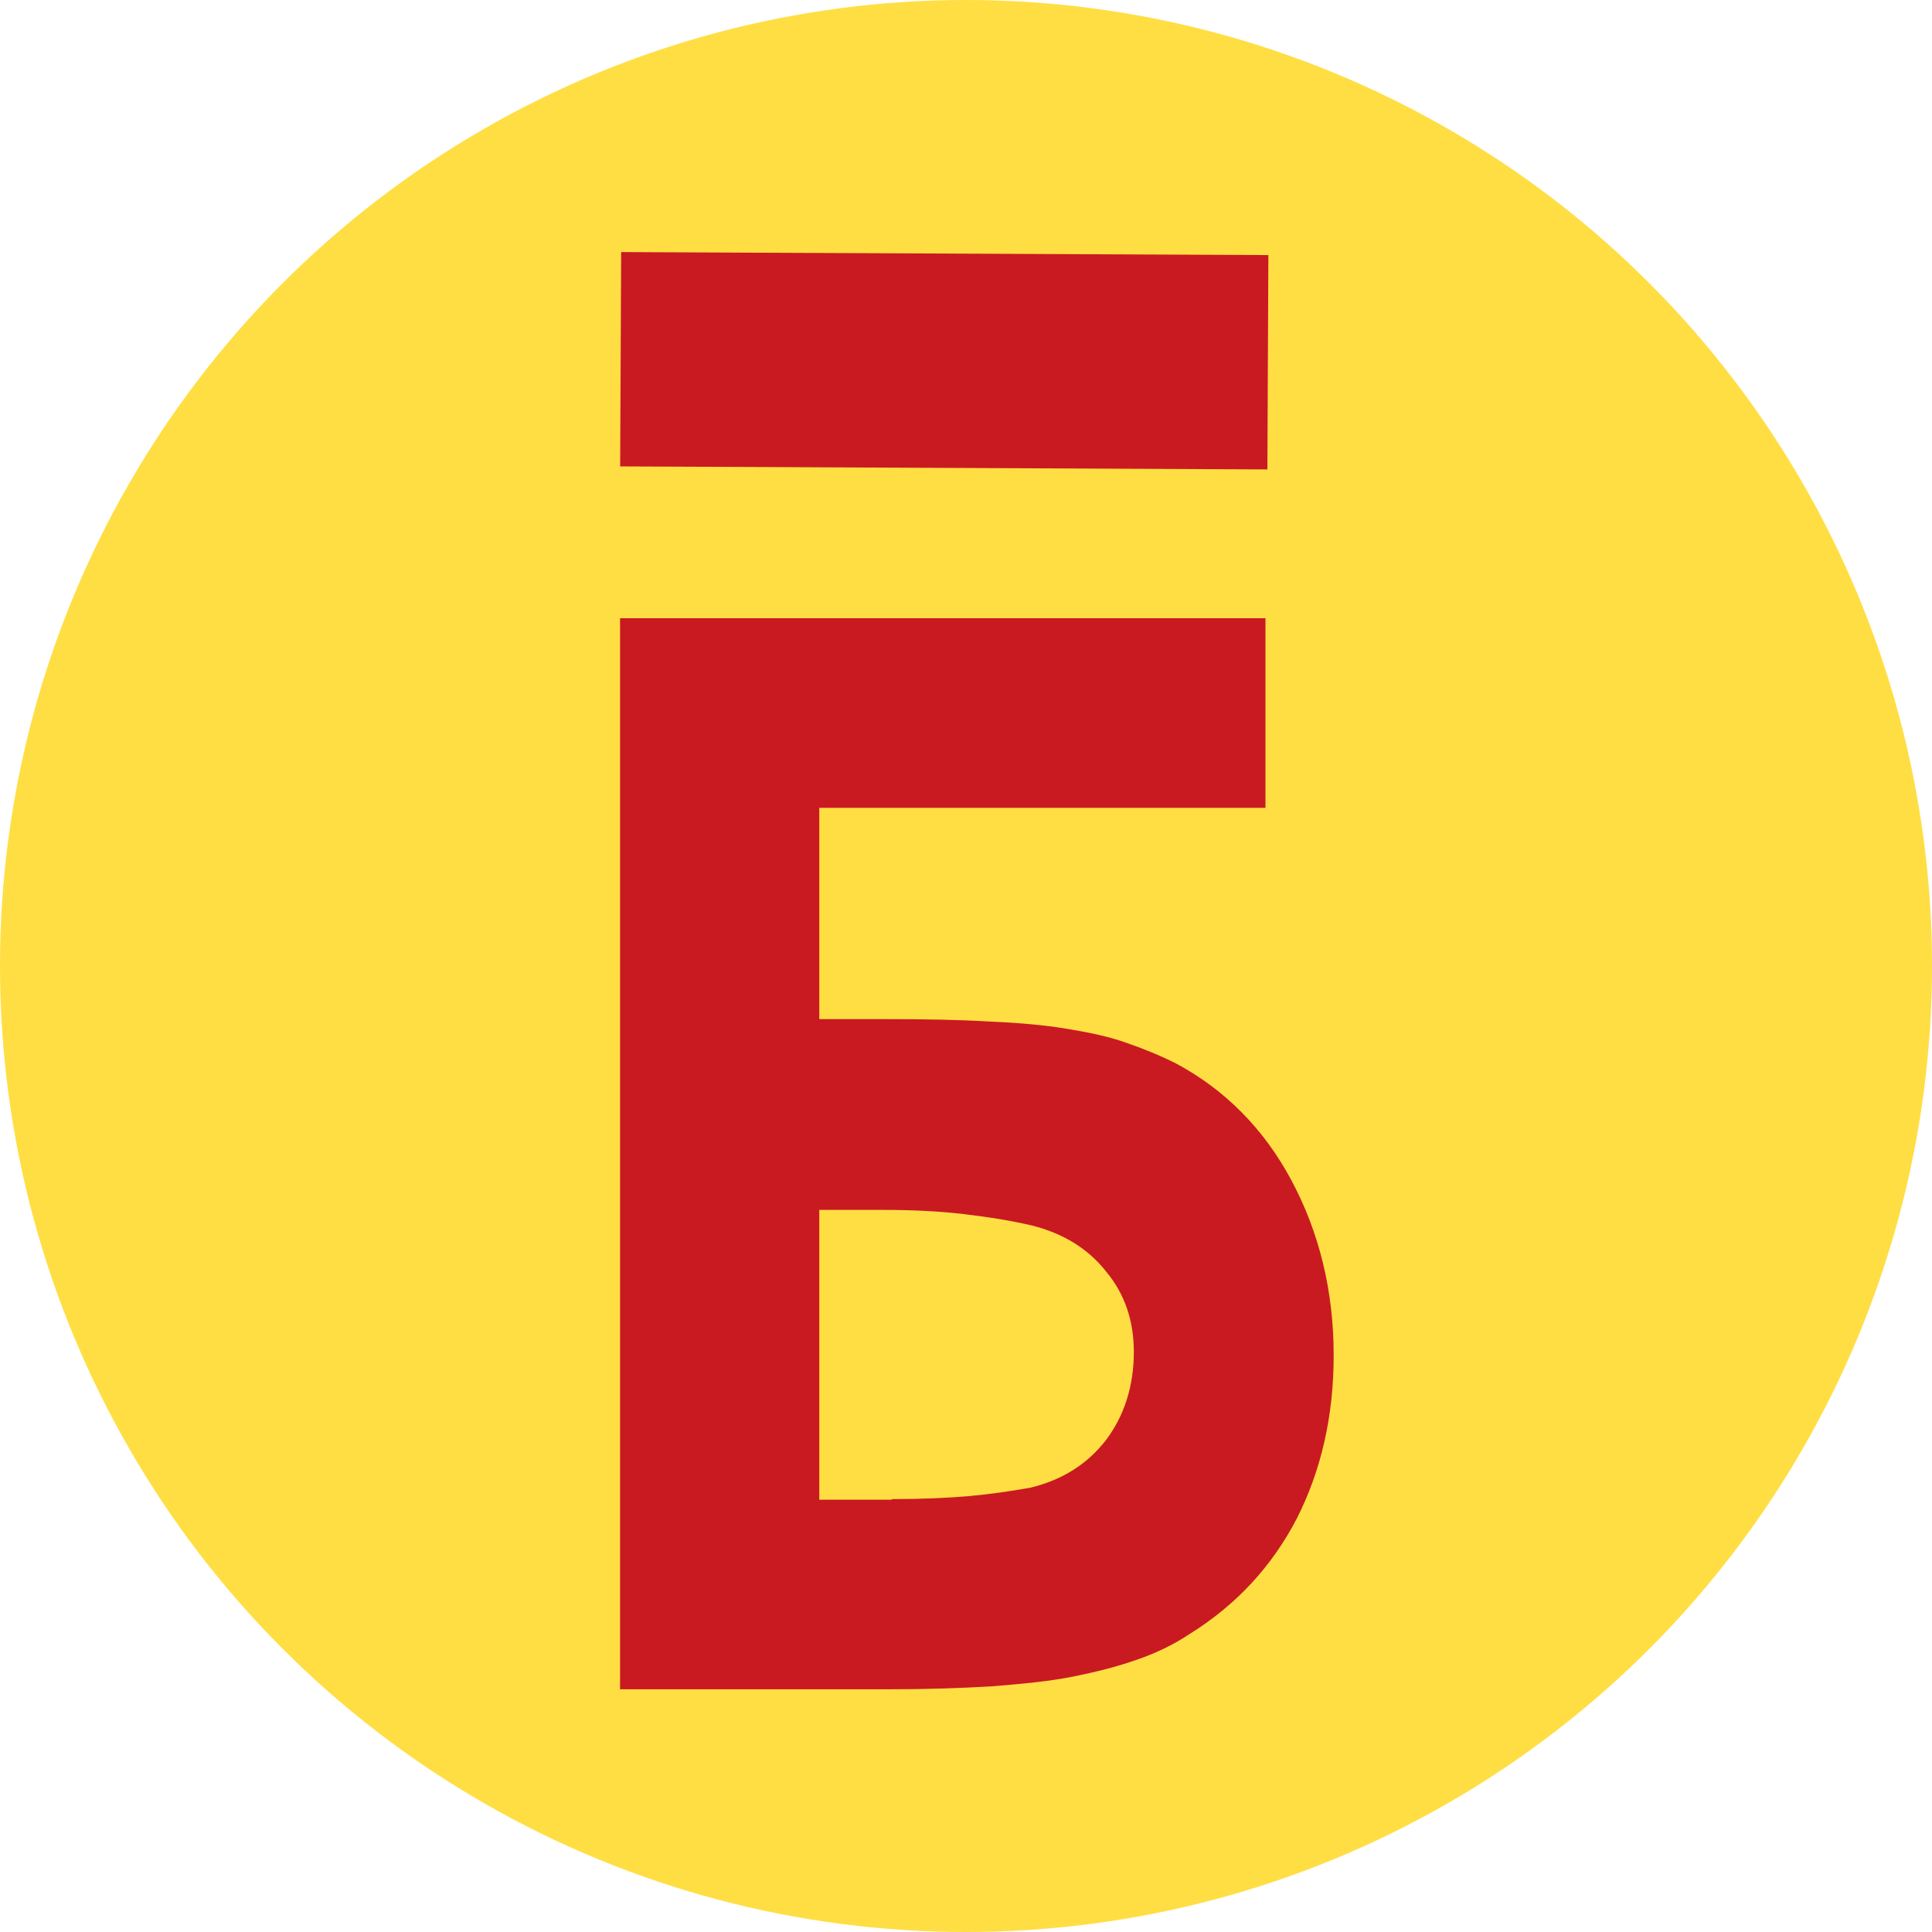
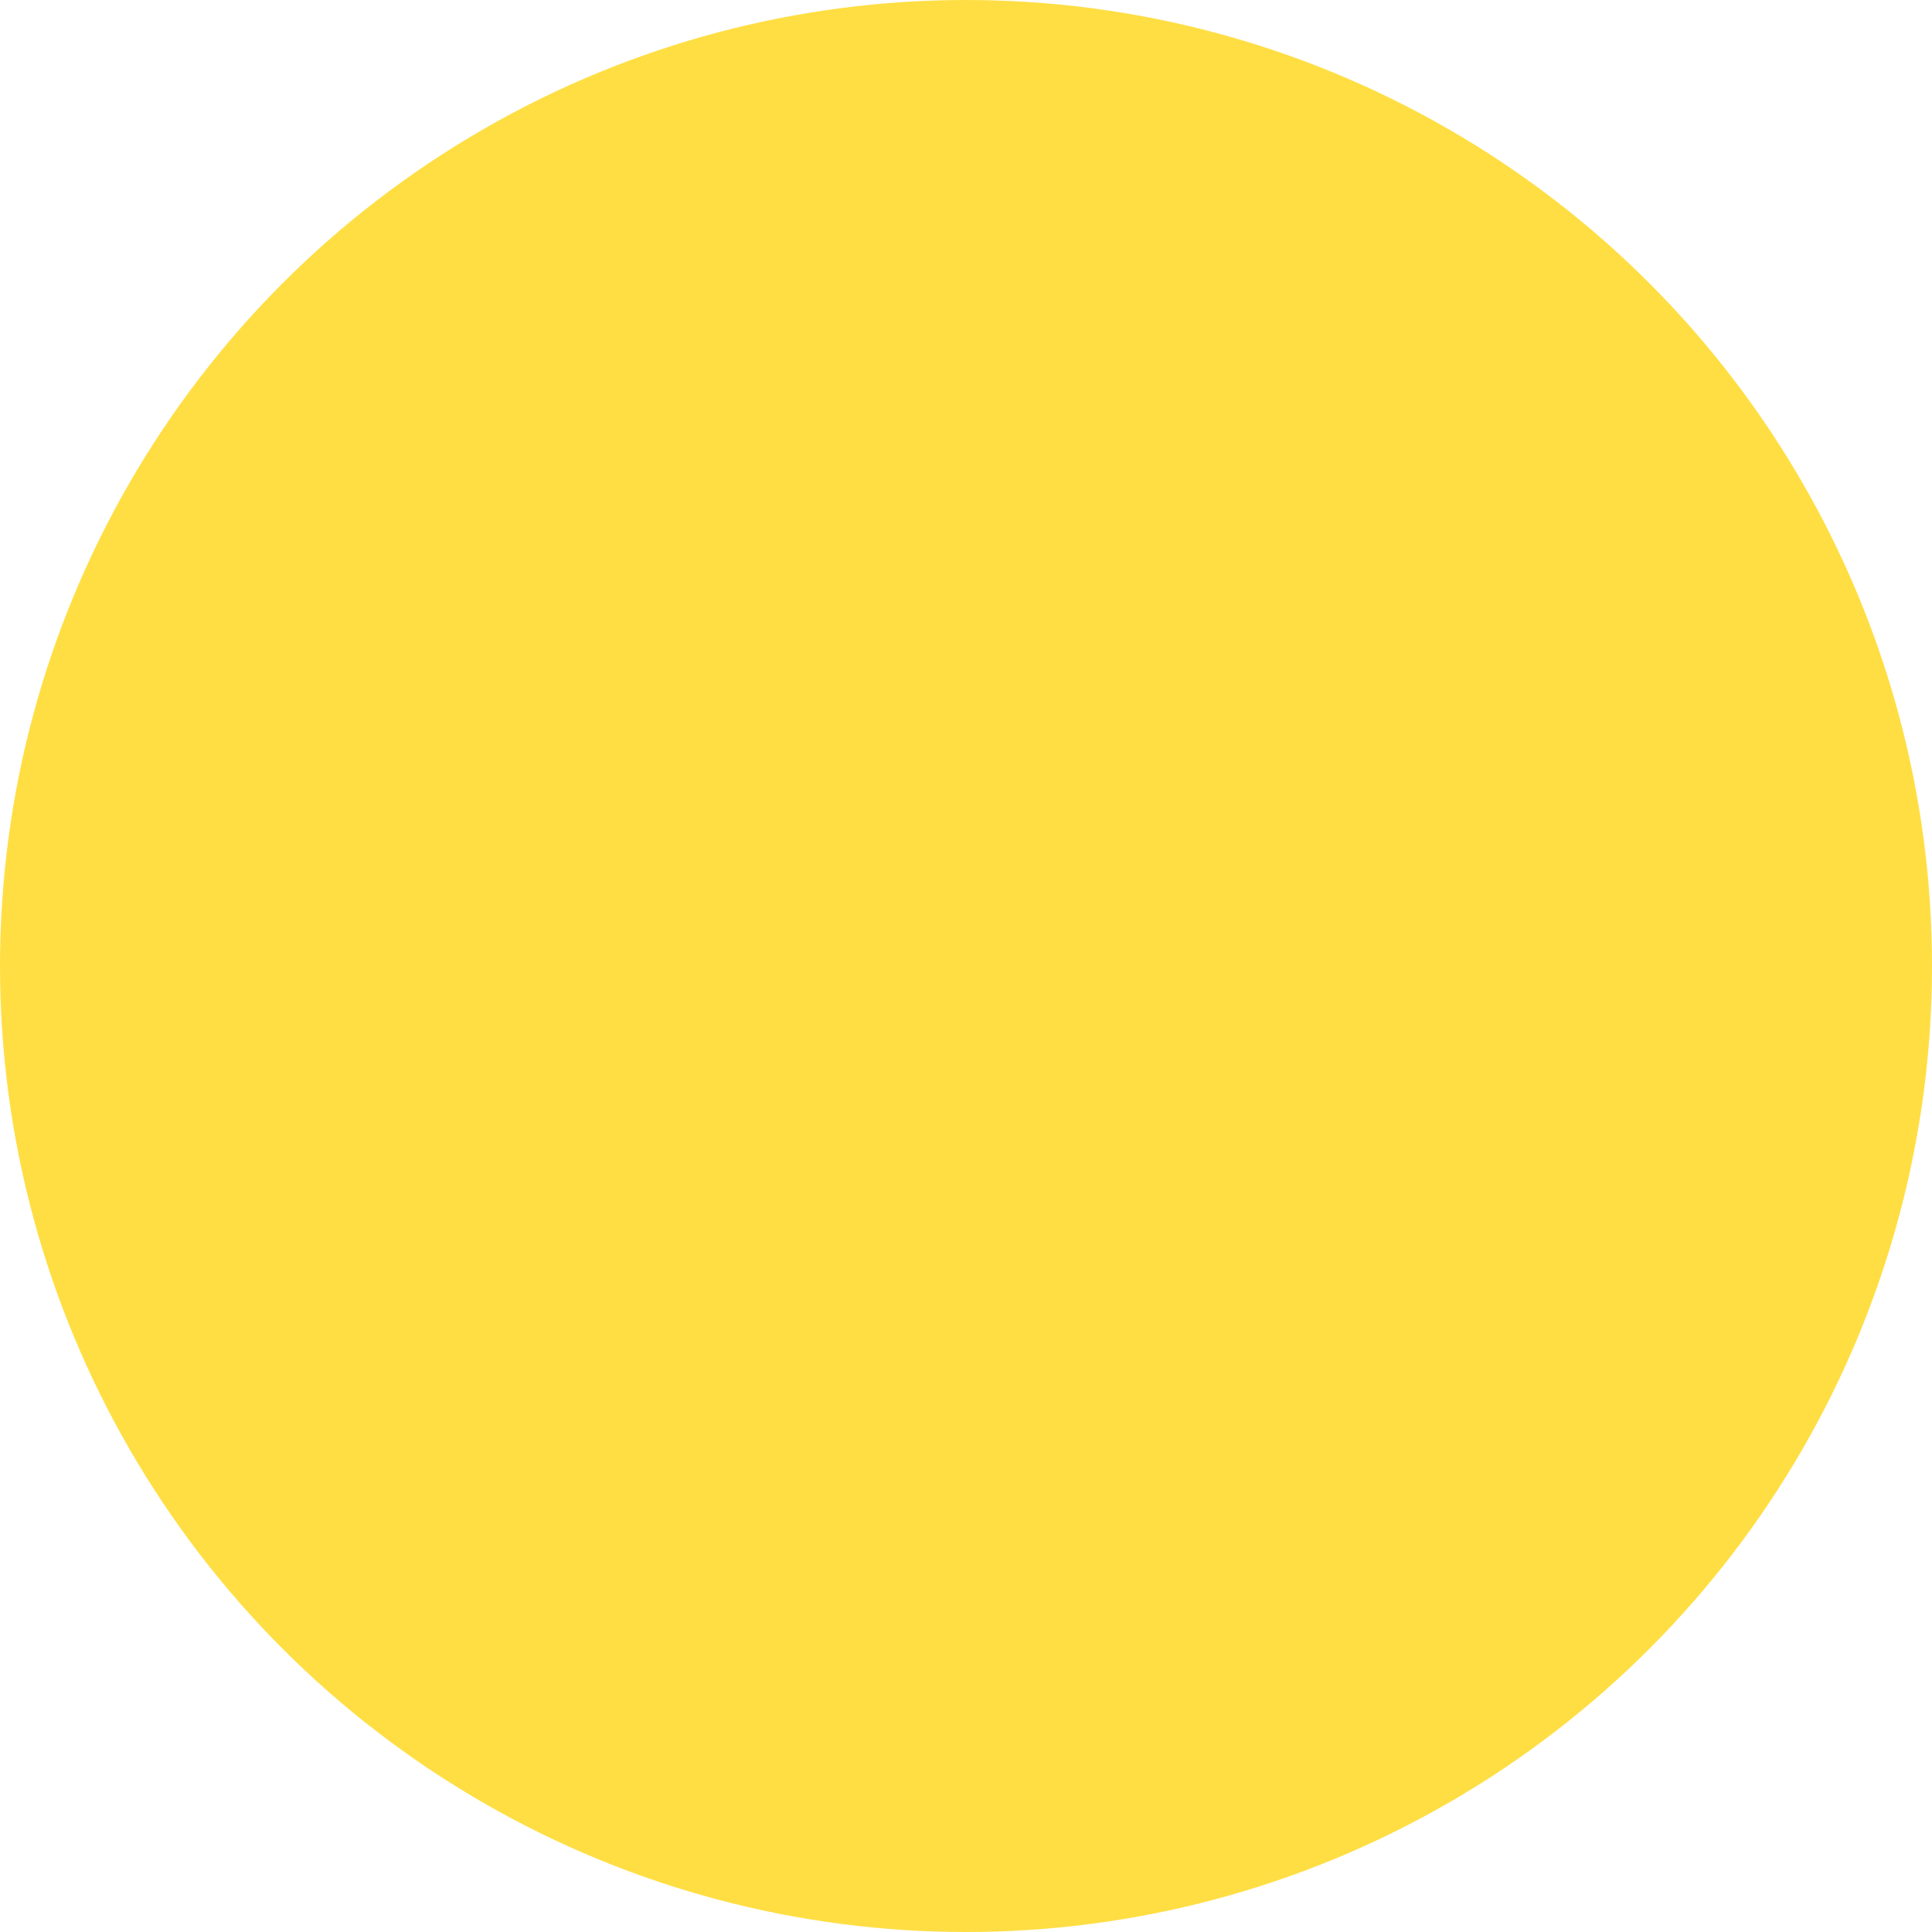
<svg xmlns="http://www.w3.org/2000/svg" id="_Слой_1" data-name="Слой 1" viewBox="0 0 32 32">
  <defs>
    <style> .cls-1 { stroke: #c91a21; stroke-miterlimit: 10; stroke-width: 3.55px; } .cls-1, .cls-2 { fill: #c91a21; } .cls-3 { fill: #ffde43; } .cls-3, .cls-2 { stroke-width: 0px; } </style>
  </defs>
  <circle class="cls-3" cx="16" cy="16" r="16" />
-   <path class="cls-2" d="m10.28,10.24h10.68v3.14h-7.39v3.5h1.1c.66,0,1.23.01,1.72.04.49.02.92.06,1.28.12.37.06.7.13.98.23.29.1.56.21.82.34.81.43,1.46,1.08,1.92,1.94.46.86.7,1.83.7,2.9,0,1.01-.21,1.91-.61,2.7-.41.79-1,1.43-1.77,1.91-.27.18-.56.32-.88.43-.31.11-.66.2-1.06.28s-.84.12-1.33.16c-.5.03-1.07.05-1.73.05h-4.44V10.24Zm4.49,14.59c.51,0,.94-.02,1.28-.05.34-.03.68-.08,1.02-.14.53-.13.94-.39,1.25-.79.3-.4.46-.89.46-1.46,0-.51-.15-.96-.46-1.33-.3-.38-.71-.63-1.22-.76-.34-.08-.71-.14-1.13-.19-.42-.05-.86-.07-1.34-.07h-1.06v4.8h1.2Z" />
-   <line class="cls-1" x1="10.28" y1="5.95" x2="21" y2="6" />
</svg>